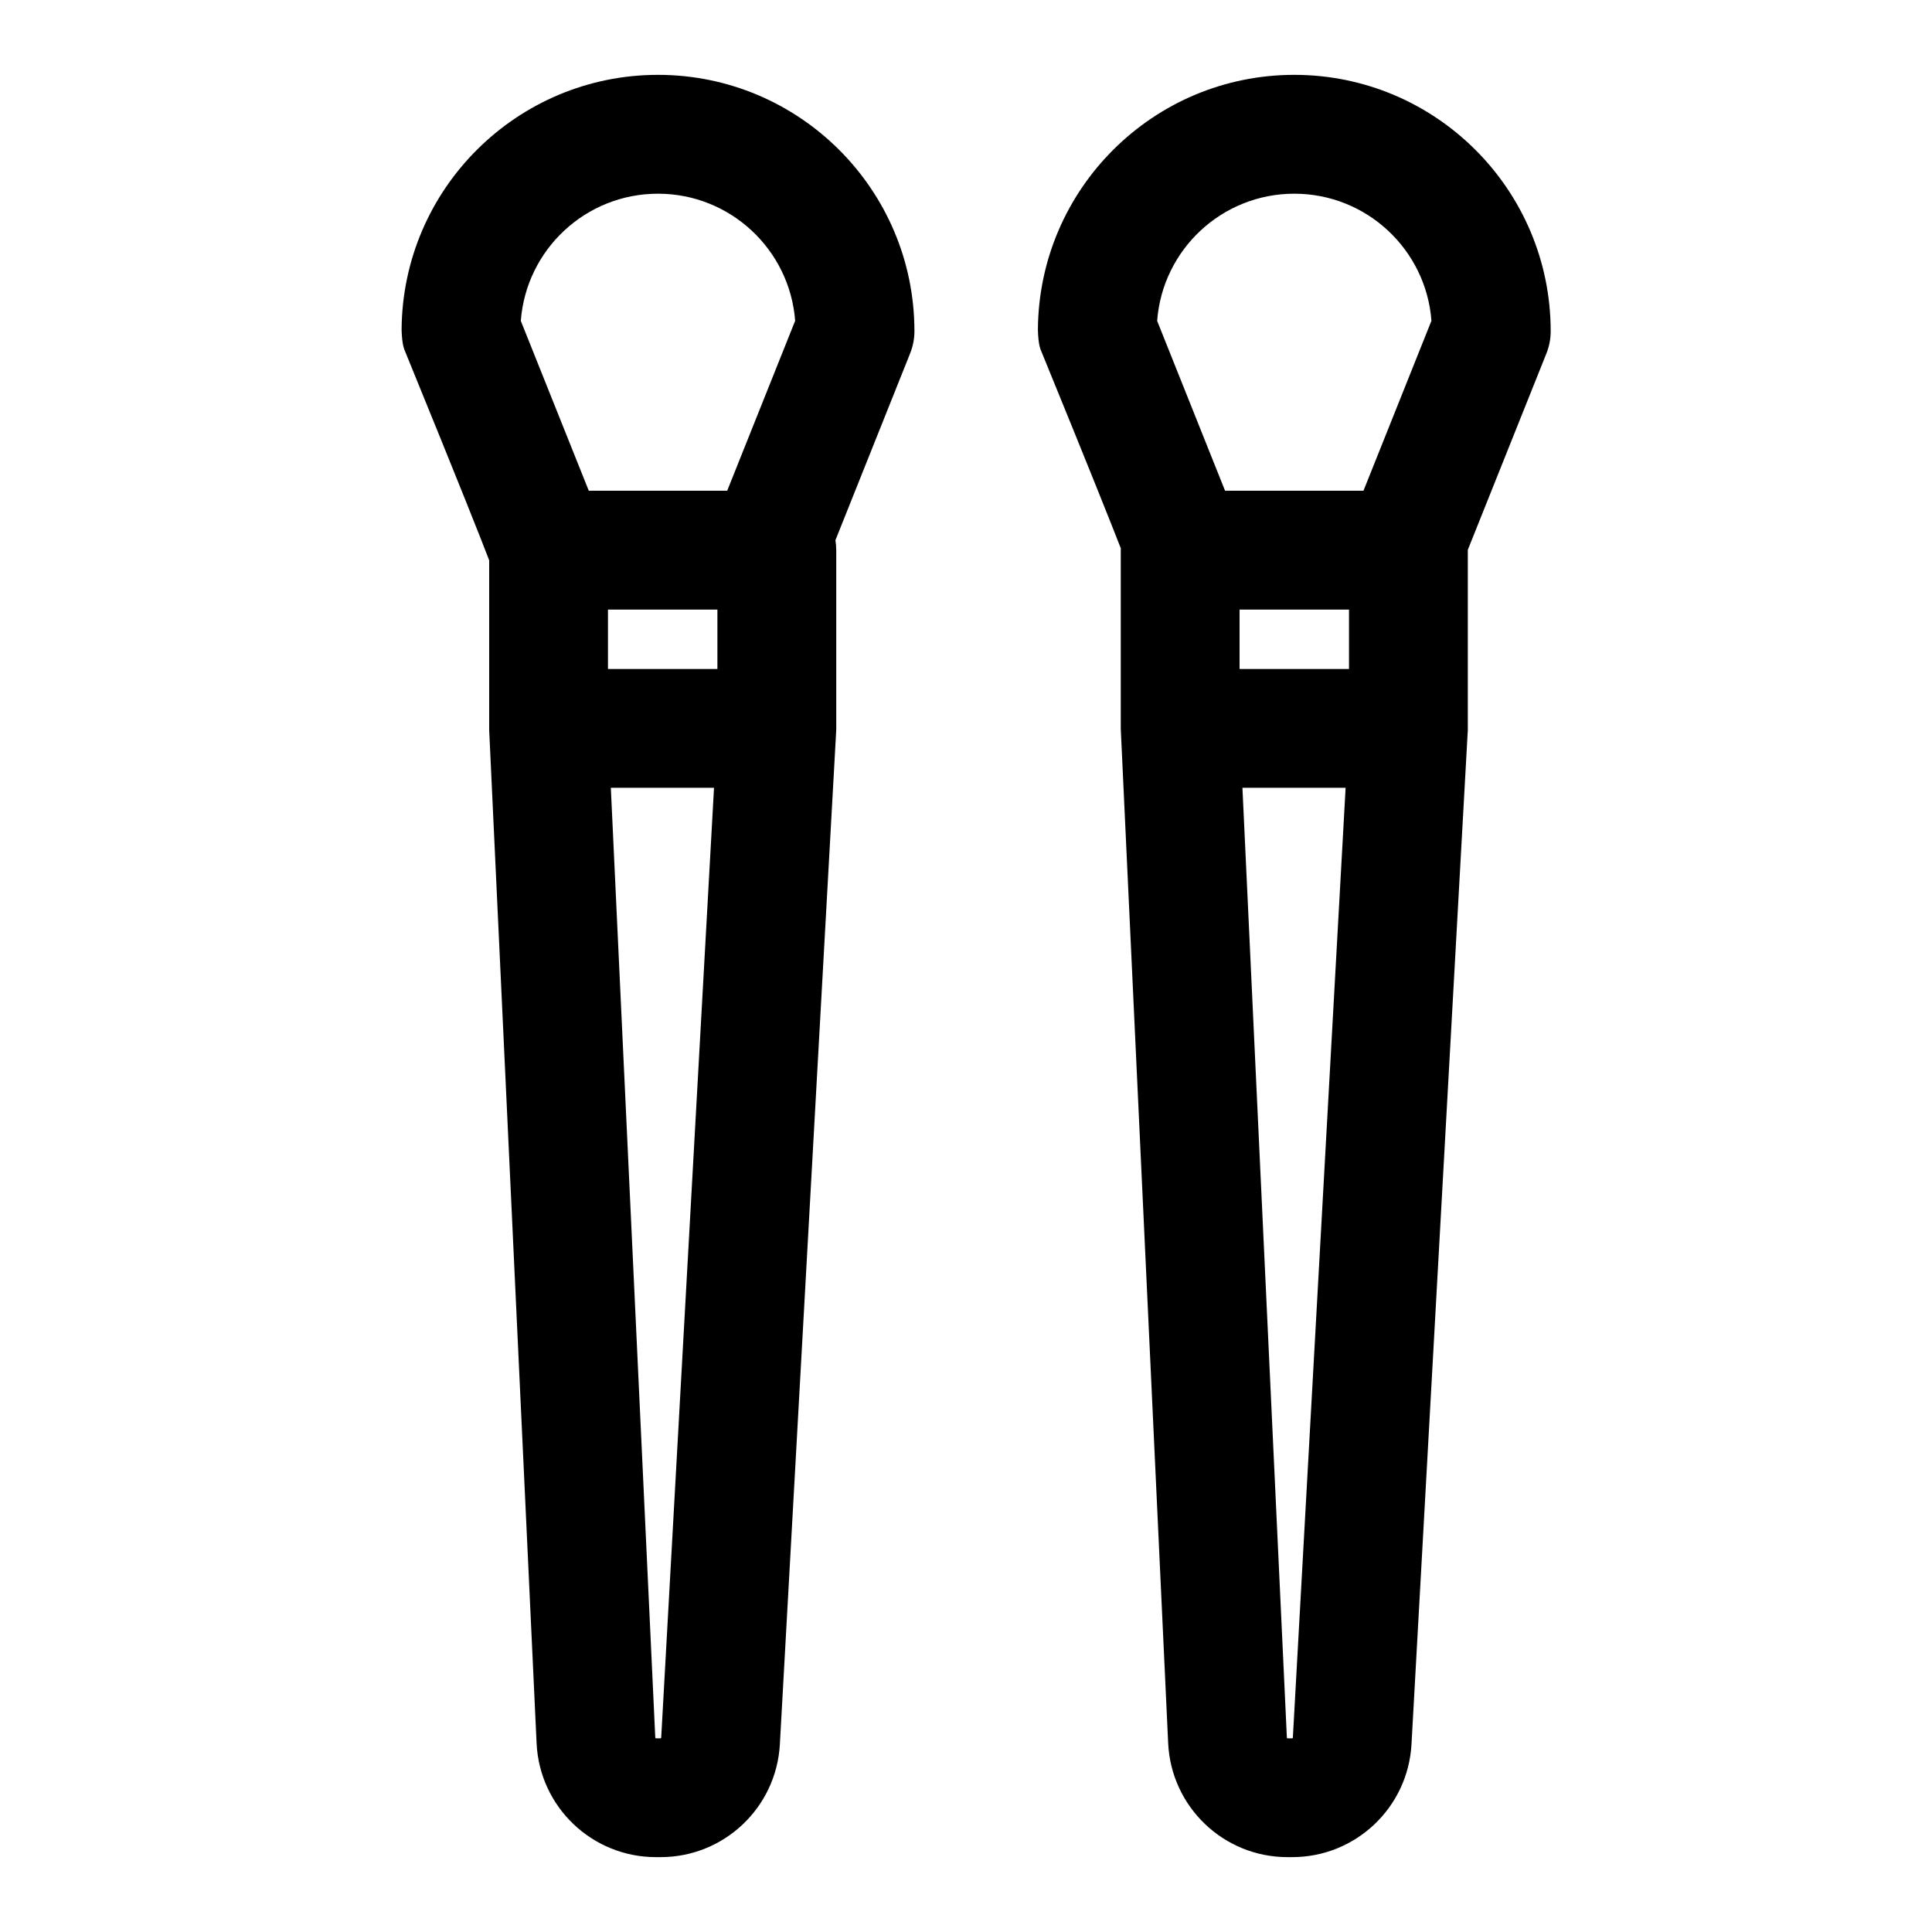
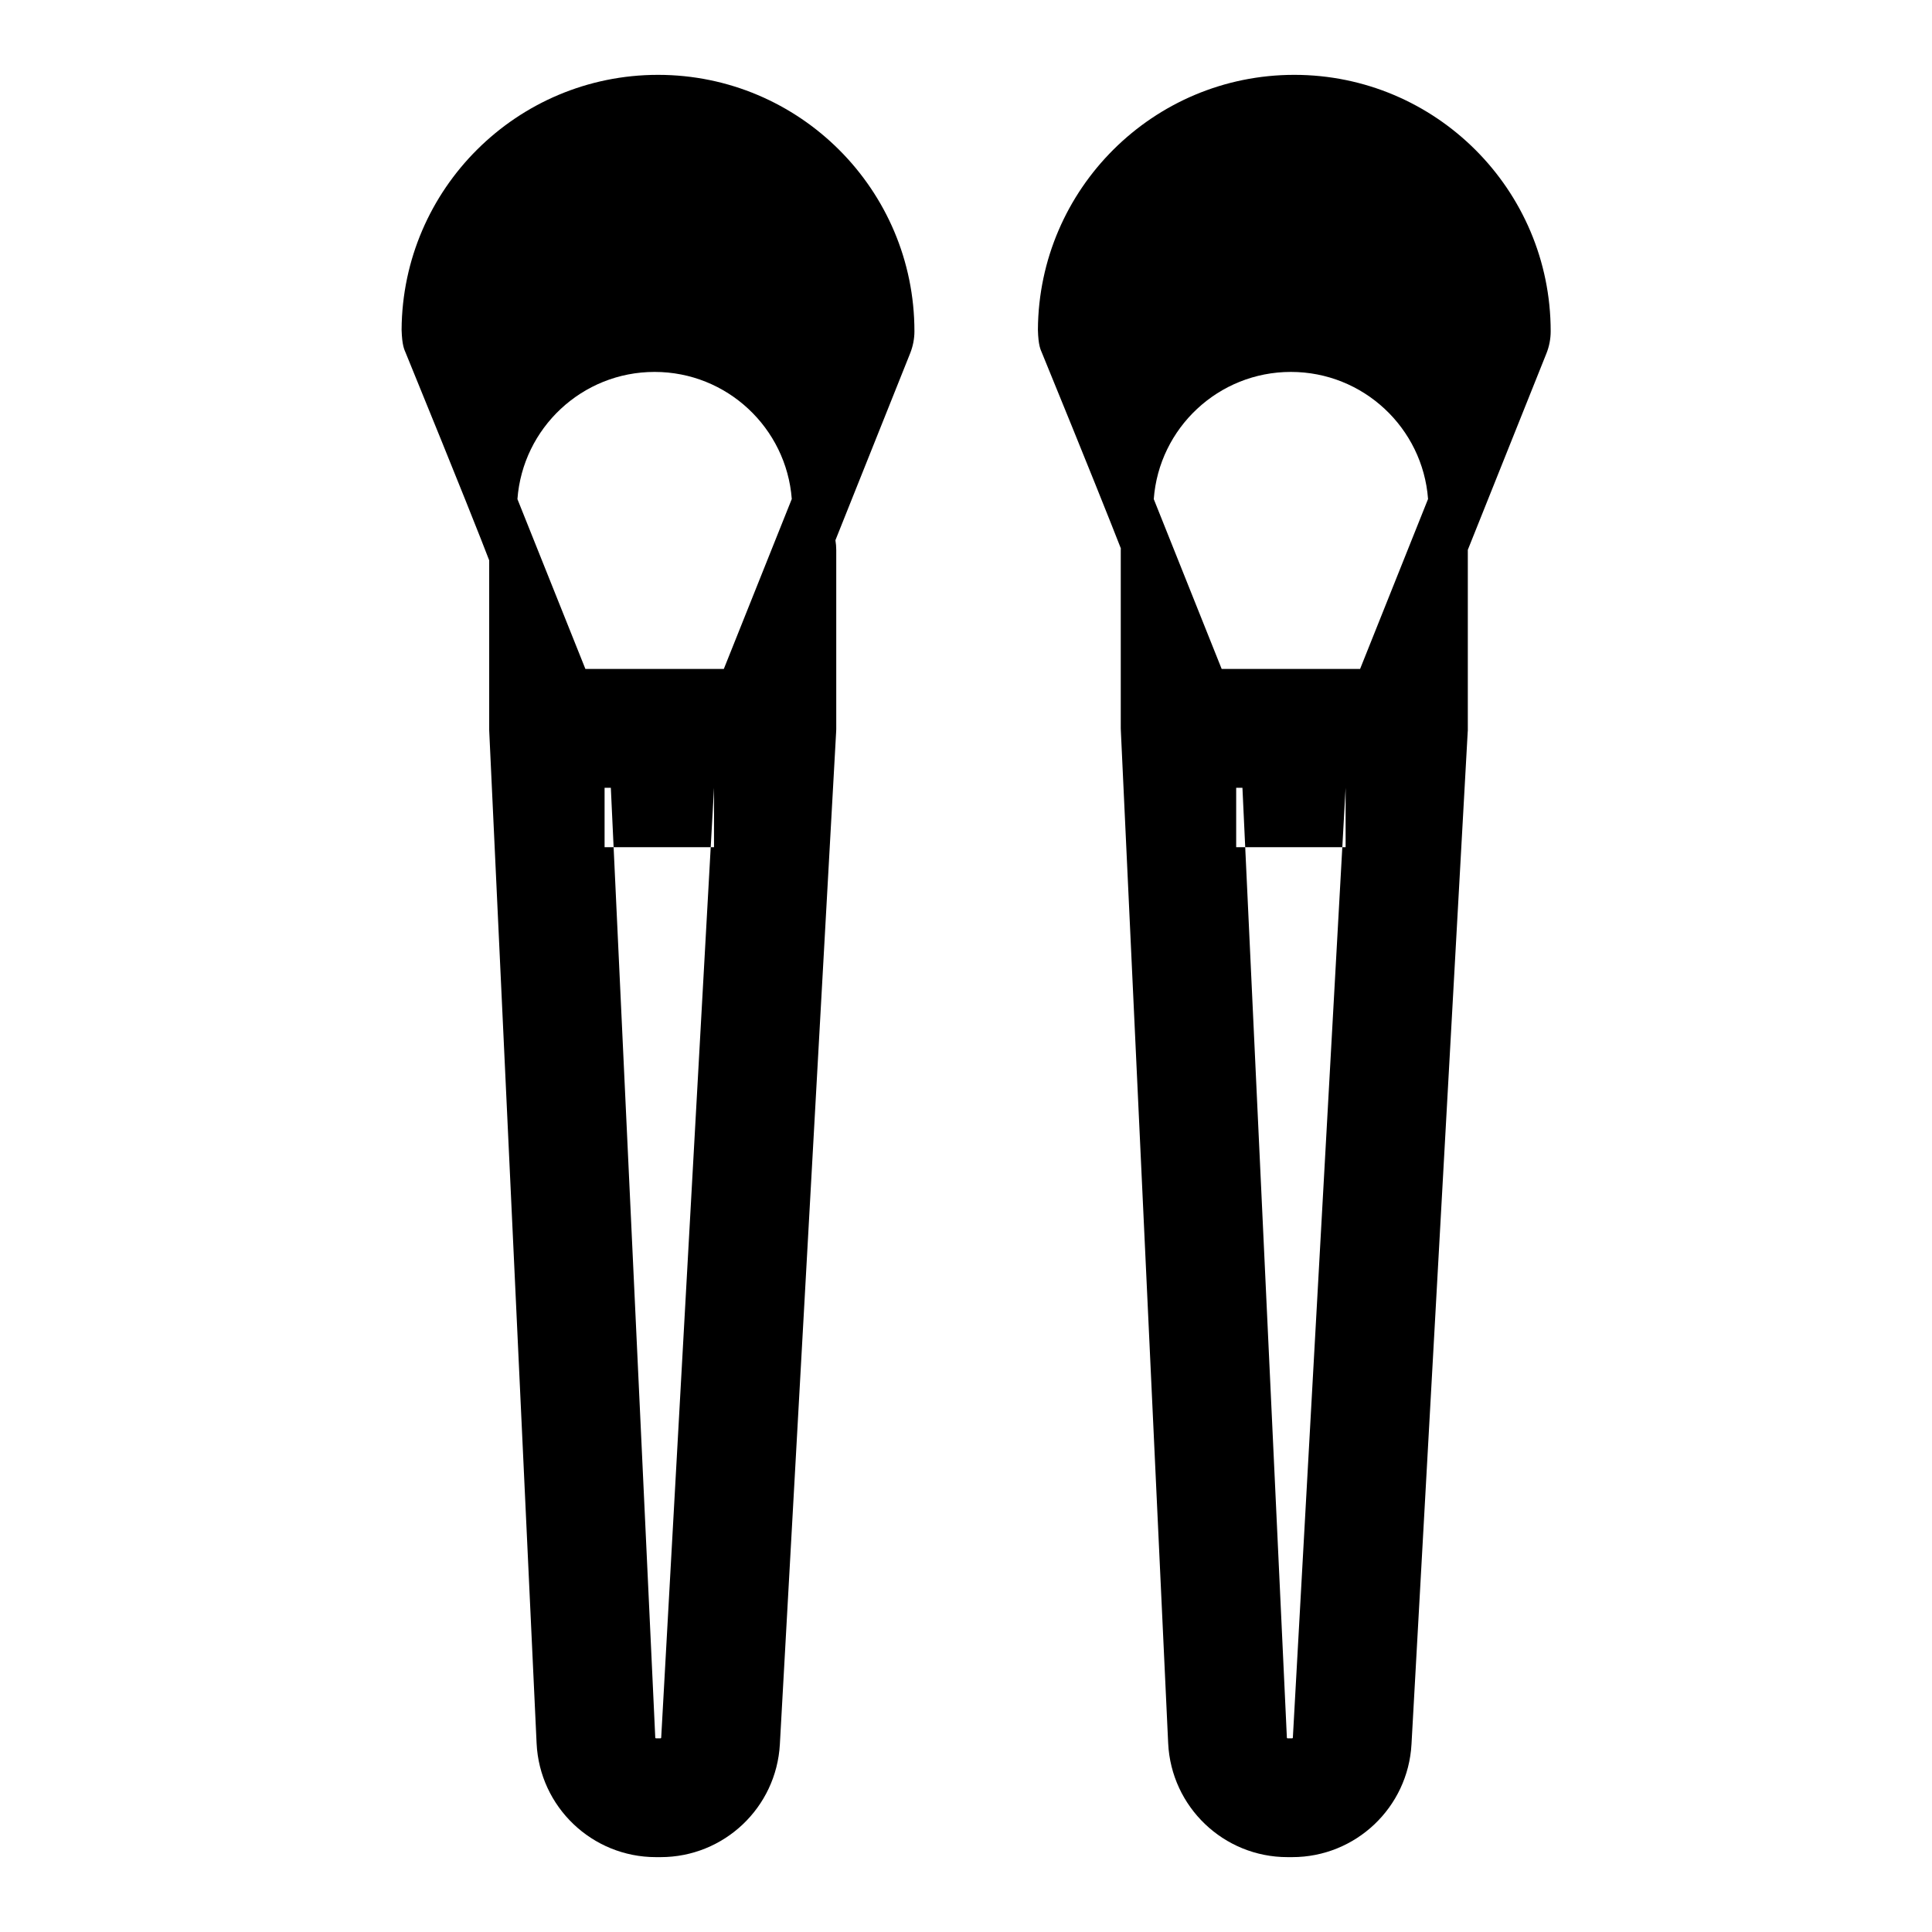
<svg xmlns="http://www.w3.org/2000/svg" fill="#000000" width="800px" height="800px" version="1.1" viewBox="144 144 512 512">
-   <path d="m441.03 289.29c-0.016 0.156-0.016 0.332-0.016 0.504v47.23l0.016 0.41 0.016 0.426 12.531 268.12c0.805 16.895 14.719 30.18 31.629 30.18h1.242c16.801 0 30.684-13.129 31.613-29.914l14.895-268.25 0.031-0.363v-47.922l20.844-52.082c0.738-1.859 1.117-3.84 1.117-5.84 0-37.504-30.449-67.953-67.953-67.953-37.344 0-67.699 30.211-67.938 67.512 0 0-0.016 0 0 0.062 0.109 4.219 0.707 5.227 1.117 6.219 12.375 30.246 18.137 44.73 20.844 51.656zm-167.39 3.195v44.949l0.016 0.426 12.547 268.12c0.789 16.895 14.719 30.18 31.629 30.18h1.227c16.816 0 30.684-13.129 31.613-29.914l14.91-268.25 0.016-0.363 0.016-0.41v-47.434c0-0.898-0.078-1.777-0.219-2.629l19.805-49.531c0.738-1.859 1.133-3.84 1.133-5.84 0-37.504-30.449-67.953-67.953-67.953-37.359 0-67.715 30.211-67.953 67.512v0.062c0.125 4.219 0.723 5.227 1.133 6.219 14.719 36.039 20.105 49.688 22.074 54.852zm226.96 60.285-13.98 251.73c0 0.094-0.078 0.172-0.172 0.172h-1.242c-0.094 0-0.172-0.078-0.172-0.172l-11.777-251.73h27.348zm-167.38 0-13.996 251.73c0 0.094-0.078 0.172-0.172 0.172h-1.227c-0.094 0-0.172-0.078-0.172-0.172l-11.777-251.73h27.348zm0.898-47.23v15.742h-29v-15.742zm167.38 0v15.742h-29v-15.742zm3.84-31.488h-36.684l-17.996-45.012c1.387-18.844 17.145-33.707 36.336-33.707s34.938 14.848 36.352 33.676c0 0.016-17.98 44.965-18.012 45.043zm-168.62 0h-36.684l-18.012-45.012c1.402-18.844 17.145-33.707 36.352-33.707 19.176 0 34.922 14.848 36.352 33.676 0 0.016-17.98 44.965-18.012 45.043z" fill-rule="evenodd" />
+   <path d="m441.03 289.29c-0.016 0.156-0.016 0.332-0.016 0.504v47.23l0.016 0.41 0.016 0.426 12.531 268.12c0.805 16.895 14.719 30.18 31.629 30.18h1.242c16.801 0 30.684-13.129 31.613-29.914l14.895-268.25 0.031-0.363v-47.922l20.844-52.082c0.738-1.859 1.117-3.84 1.117-5.84 0-37.504-30.449-67.953-67.953-67.953-37.344 0-67.699 30.211-67.938 67.512 0 0-0.016 0 0 0.062 0.109 4.219 0.707 5.227 1.117 6.219 12.375 30.246 18.137 44.73 20.844 51.656zm-167.39 3.195v44.949l0.016 0.426 12.547 268.12c0.789 16.895 14.719 30.18 31.629 30.18h1.227c16.816 0 30.684-13.129 31.613-29.914l14.91-268.25 0.016-0.363 0.016-0.41v-47.434c0-0.898-0.078-1.777-0.219-2.629l19.805-49.531c0.738-1.859 1.133-3.84 1.133-5.84 0-37.504-30.449-67.953-67.953-67.953-37.359 0-67.715 30.211-67.953 67.512v0.062c0.125 4.219 0.723 5.227 1.133 6.219 14.719 36.039 20.105 49.688 22.074 54.852zm226.96 60.285-13.98 251.73c0 0.094-0.078 0.172-0.172 0.172h-1.242c-0.094 0-0.172-0.078-0.172-0.172l-11.777-251.73h27.348zm-167.38 0-13.996 251.73c0 0.094-0.078 0.172-0.172 0.172h-1.227c-0.094 0-0.172-0.078-0.172-0.172l-11.777-251.73h27.348zv15.742h-29v-15.742zm167.38 0v15.742h-29v-15.742zm3.84-31.488h-36.684l-17.996-45.012c1.387-18.844 17.145-33.707 36.336-33.707s34.938 14.848 36.352 33.676c0 0.016-17.98 44.965-18.012 45.043zm-168.62 0h-36.684l-18.012-45.012c1.402-18.844 17.145-33.707 36.352-33.707 19.176 0 34.922 14.848 36.352 33.676 0 0.016-17.98 44.965-18.012 45.043z" fill-rule="evenodd" />
</svg>